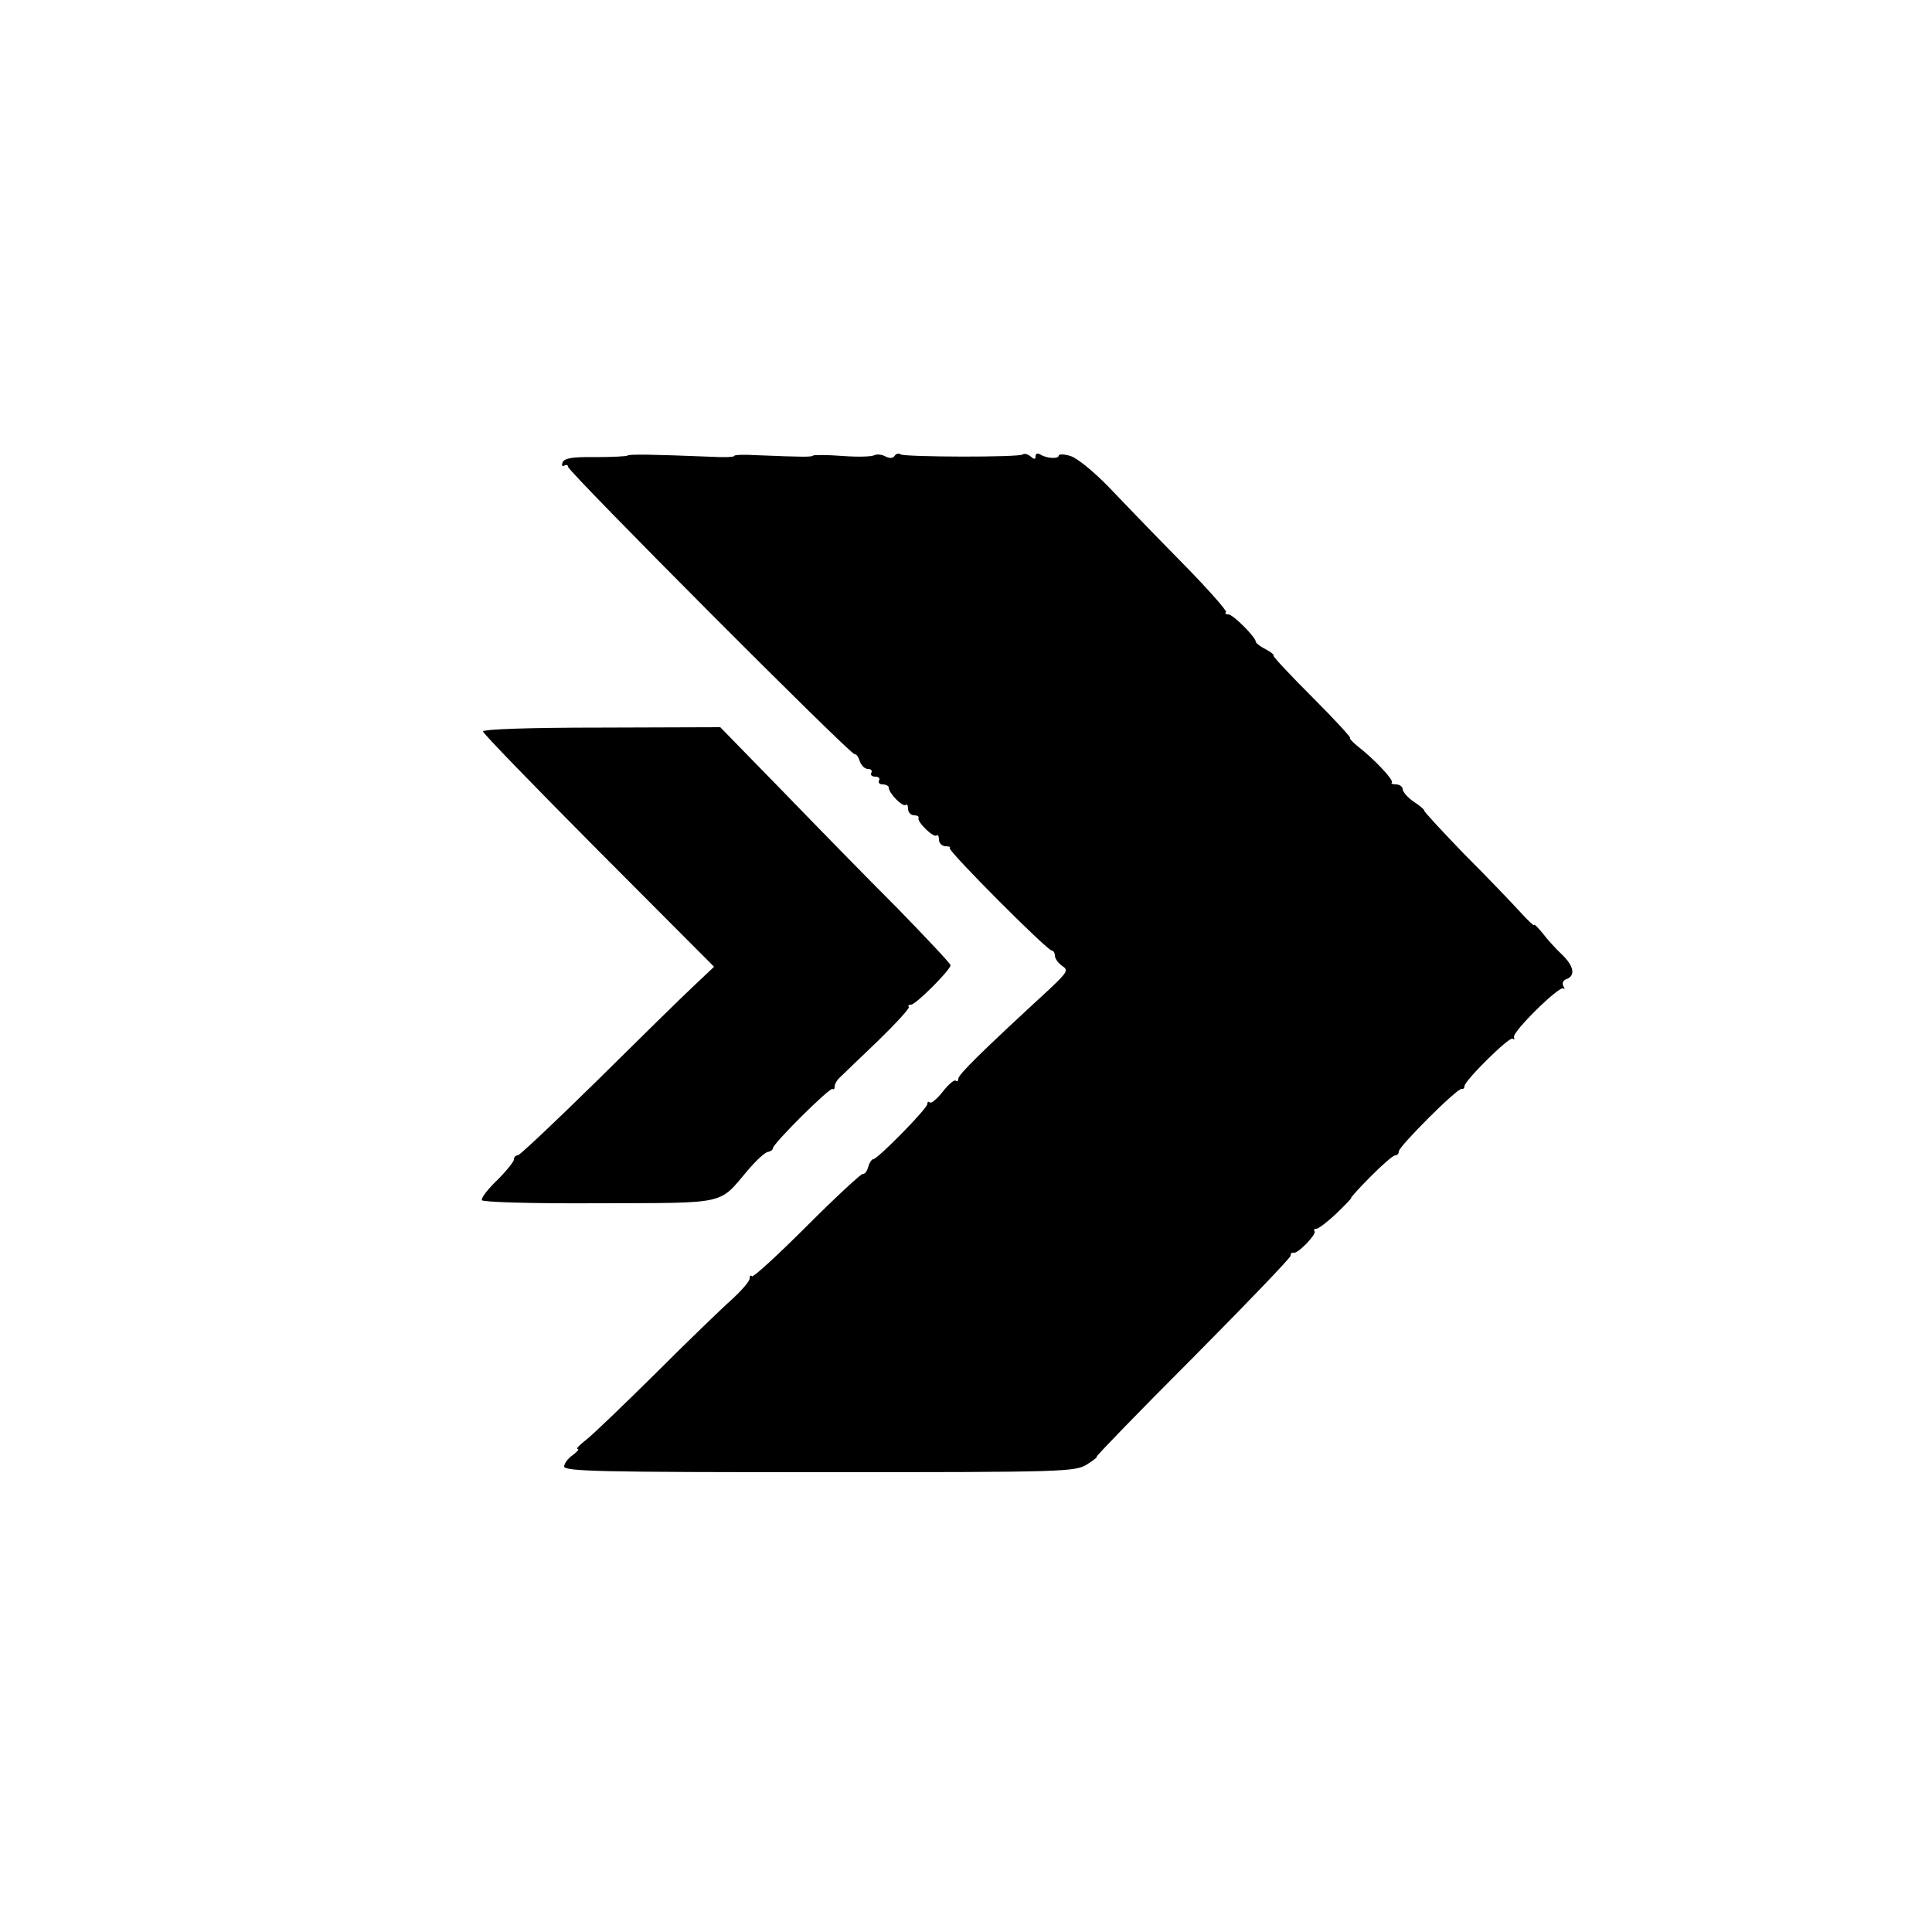
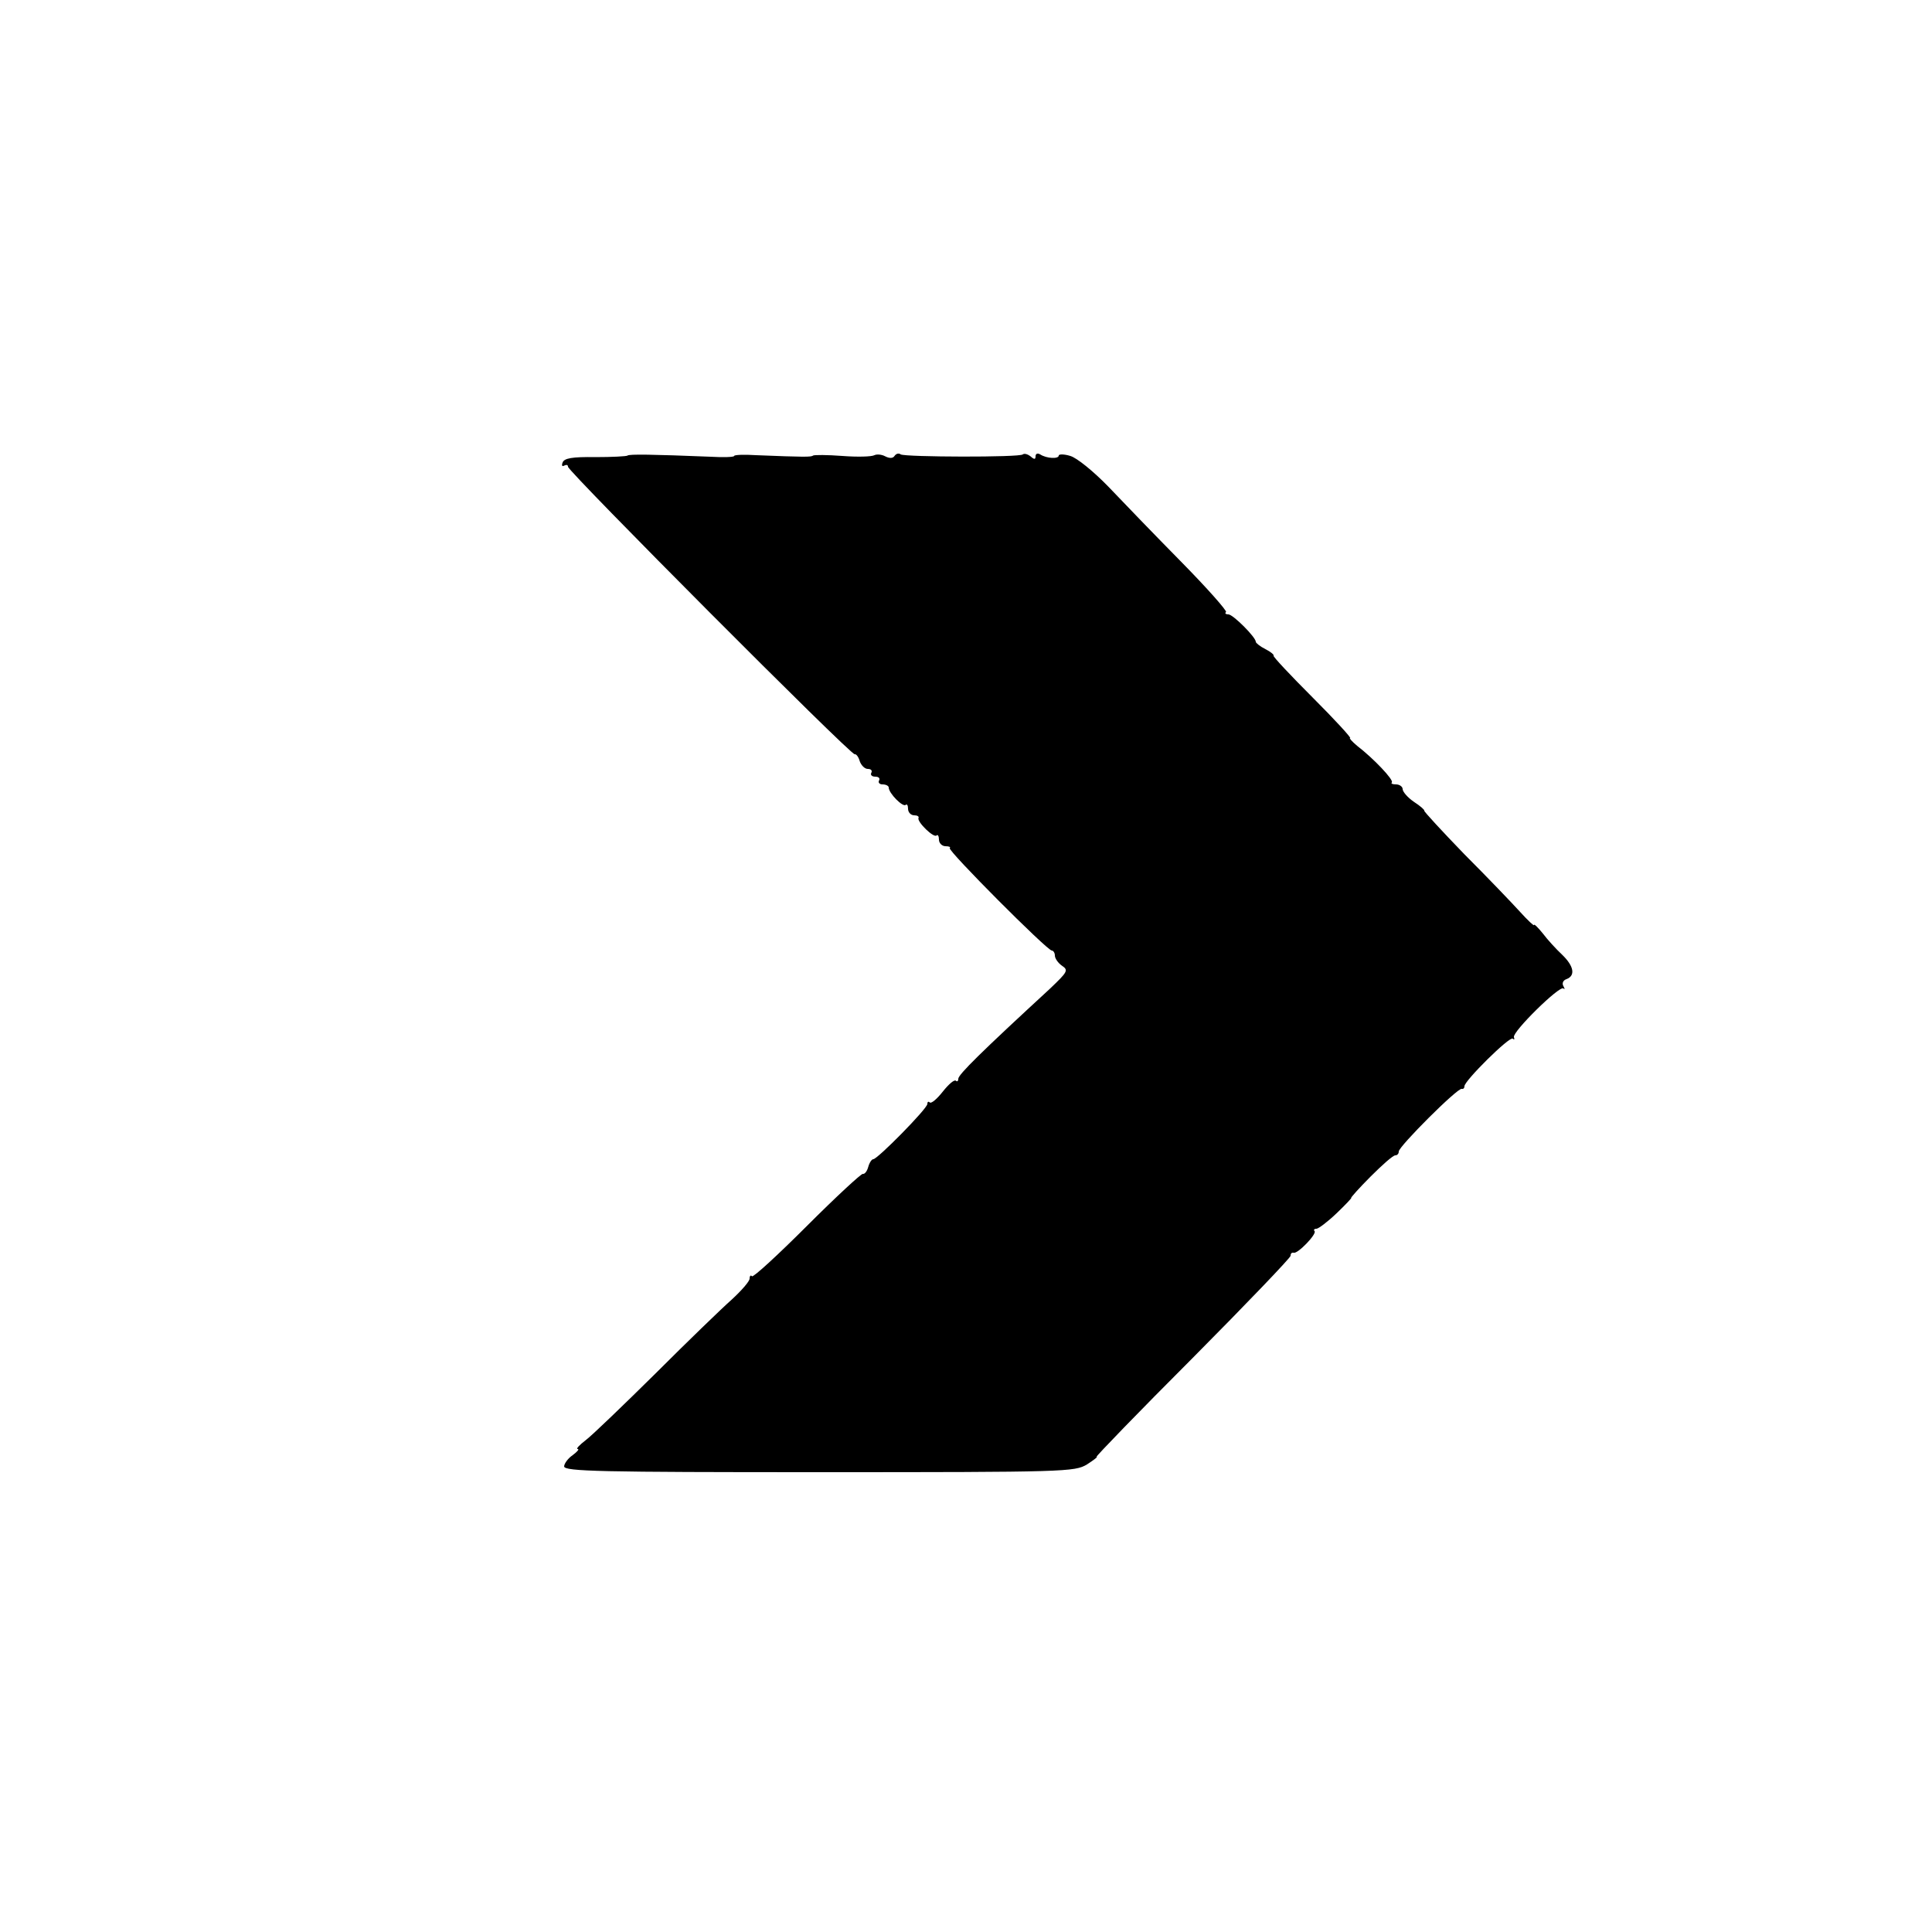
<svg xmlns="http://www.w3.org/2000/svg" version="1.0" width="500pt" height="500pt" viewBox="0 0 500 500" preserveAspectRatio="xMidYMid meet">
  <g transform="translate(0,500) scale(0.1,-0.1)" fill="#000000" stroke="none">
-     <path d="M1624 3821 c-2 -2 -40 -4 -83 -4 -61 1 -81 -3 -85 -14 -3 -8 -1 -11 4 -8 6 3 10 2 10 -3 0 -12 732 -747 742 -744 4 1 10 -7 13 -18 4 -11 13 -20 21 -20 8 0 12 -4 9 -10 -3 -5 1 -10 10 -10 9 0 13 -4 10 -10 -3 -5 1 -10 9 -10 9 0 16 -4 16 -8 0 -15 37 -52 44 -45 3 3 6 -1 6 -10 0 -9 7 -17 16 -17 8 0 13 -3 11 -7 -4 -10 40 -53 47 -45 3 3 6 -2 6 -11 0 -9 8 -17 17 -17 9 0 14 -2 11 -5 -6 -6 252 -265 264 -265 4 0 8 -6 8 -13 0 -7 8 -19 18 -26 18 -12 15 -16 -31 -60 -177 -163 -237 -222 -237 -233 0 -6 -3 -8 -6 -5 -4 4 -19 -9 -34 -28 -15 -19 -30 -32 -34 -28 -3 3 -6 2 -6 -4 0 -12 -129 -143 -140 -143 -4 0 -10 -9 -13 -20 -3 -11 -9 -19 -14 -18 -4 1 -69 -59 -144 -134 -75 -75 -139 -134 -143 -131 -3 4 -6 1 -6 -6 0 -7 -21 -31 -46 -54 -26 -23 -115 -109 -198 -192 -83 -82 -164 -160 -180 -172 -17 -13 -26 -23 -21 -23 5 0 -1 -7 -13 -16 -12 -8 -22 -22 -22 -29 0 -13 94 -15 660 -15 640 0 661 1 693 20 17 11 29 20 25 20 -3 0 108 115 248 255 140 141 254 260 254 265 0 6 3 9 8 8 10 -4 61 49 54 56 -3 3 -1 6 5 6 5 0 29 18 52 40 23 22 40 40 38 40 -2 0 20 25 50 55 30 30 58 55 64 55 5 0 9 4 9 10 0 13 153 166 163 162 4 -1 7 2 7 7 0 14 117 130 125 123 4 -4 5 -2 3 4 -4 14 118 134 128 126 4 -4 4 -1 0 6 -4 7 -1 15 8 18 24 9 19 34 -11 63 -16 15 -38 39 -50 55 -13 16 -23 26 -23 22 0 -3 -16 12 -36 34 -19 21 -84 89 -144 149 -59 61 -106 112 -104 113 1 2 -10 12 -27 23 -16 11 -29 26 -29 33 0 6 -8 12 -17 12 -9 0 -14 2 -11 5 6 6 -47 62 -90 95 -13 11 -21 20 -18 20 4 0 -39 47 -97 105 -57 57 -103 106 -101 108 2 2 -7 10 -21 17 -14 7 -25 16 -25 19 0 12 -59 71 -71 71 -7 0 -10 3 -6 6 3 3 -49 62 -116 130 -67 68 -152 156 -189 195 -39 40 -81 74 -98 79 -16 5 -30 5 -30 1 0 -9 -31 -8 -48 3 -7 4 -12 2 -12 -5 0 -8 -3 -9 -13 0 -8 6 -16 8 -20 5 -7 -8 -304 -7 -316 0 -5 4 -12 2 -16 -4 -4 -6 -12 -7 -24 -1 -9 5 -22 6 -28 3 -7 -4 -44 -5 -83 -2 -39 3 -73 3 -76 1 -4 -4 -23 -4 -147 1 -31 2 -57 1 -57 -2 0 -3 -28 -4 -62 -2 -149 6 -210 7 -214 3z" />
-     <path d="M1250 3107 c0 -5 135 -144 299 -309 l299 -300 -54 -51 c-30 -28 -142 -138 -249 -244 -108 -106 -200 -193 -205 -193 -6 0 -10 -5 -10 -11 0 -5 -19 -29 -43 -53 -24 -23 -42 -46 -40 -52 2 -5 123 -9 301 -8 337 1 311 -5 387 85 22 26 46 48 53 48 6 1 12 5 12 9 0 12 149 160 155 154 3 -3 5 0 5 6 0 6 6 17 14 24 7 7 52 50 99 95 46 45 82 84 79 87 -3 3 0 6 6 6 12 0 102 90 102 102 0 4 -62 70 -137 147 -76 76 -210 213 -298 304 l-161 165 -307 -1 c-185 0 -307 -4 -307 -10z" />
+     <path d="M1624 3821 c-2 -2 -40 -4 -83 -4 -61 1 -81 -3 -85 -14 -3 -8 -1 -11 4 -8 6 3 10 2 10 -3 0 -12 732 -747 742 -744 4 1 10 -7 13 -18 4 -11 13 -20 21 -20 8 0 12 -4 9 -10 -3 -5 1 -10 10 -10 9 0 13 -4 10 -10 -3 -5 1 -10 9 -10 9 0 16 -4 16 -8 0 -15 37 -52 44 -45 3 3 6 -1 6 -10 0 -9 7 -17 16 -17 8 0 13 -3 11 -7 -4 -10 40 -53 47 -45 3 3 6 -2 6 -11 0 -9 8 -17 17 -17 9 0 14 -2 11 -5 -6 -6 252 -265 264 -265 4 0 8 -6 8 -13 0 -7 8 -19 18 -26 18 -12 15 -16 -31 -60 -177 -163 -237 -222 -237 -233 0 -6 -3 -8 -6 -5 -4 4 -19 -9 -34 -28 -15 -19 -30 -32 -34 -28 -3 3 -6 2 -6 -4 0 -12 -129 -143 -140 -143 -4 0 -10 -9 -13 -20 -3 -11 -9 -19 -14 -18 -4 1 -69 -59 -144 -134 -75 -75 -139 -134 -143 -131 -3 4 -6 1 -6 -6 0 -7 -21 -31 -46 -54 -26 -23 -115 -109 -198 -192 -83 -82 -164 -160 -180 -172 -17 -13 -26 -23 -21 -23 5 0 -1 -7 -13 -16 -12 -8 -22 -22 -22 -29 0 -13 94 -15 660 -15 640 0 661 1 693 20 17 11 29 20 25 20 -3 0 108 115 248 255 140 141 254 260 254 265 0 6 3 9 8 8 10 -4 61 49 54 56 -3 3 -1 6 5 6 5 0 29 18 52 40 23 22 40 40 38 40 -2 0 20 25 50 55 30 30 58 55 64 55 5 0 9 4 9 10 0 13 153 166 163 162 4 -1 7 2 7 7 0 14 117 130 125 123 4 -4 5 -2 3 4 -4 14 118 134 128 126 4 -4 4 -1 0 6 -4 7 -1 15 8 18 24 9 19 34 -11 63 -16 15 -38 39 -50 55 -13 16 -23 26 -23 22 0 -3 -16 12 -36 34 -19 21 -84 89 -144 149 -59 61 -106 112 -104 113 1 2 -10 12 -27 23 -16 11 -29 26 -29 33 0 6 -8 12 -17 12 -9 0 -14 2 -11 5 6 6 -47 62 -90 95 -13 11 -21 20 -18 20 4 0 -39 47 -97 105 -57 57 -103 106 -101 108 2 2 -7 10 -21 17 -14 7 -25 16 -25 19 0 12 -59 71 -71 71 -7 0 -10 3 -6 6 3 3 -49 62 -116 130 -67 68 -152 156 -189 195 -39 40 -81 74 -98 79 -16 5 -30 5 -30 1 0 -9 -31 -8 -48 3 -7 4 -12 2 -12 -5 0 -8 -3 -9 -13 0 -8 6 -16 8 -20 5 -7 -8 -304 -7 -316 0 -5 4 -12 2 -16 -4 -4 -6 -12 -7 -24 -1 -9 5 -22 6 -28 3 -7 -4 -44 -5 -83 -2 -39 3 -73 3 -76 1 -4 -4 -23 -4 -147 1 -31 2 -57 1 -57 -2 0 -3 -28 -4 -62 -2 -149 6 -210 7 -214 3" />
  </g>
</svg>